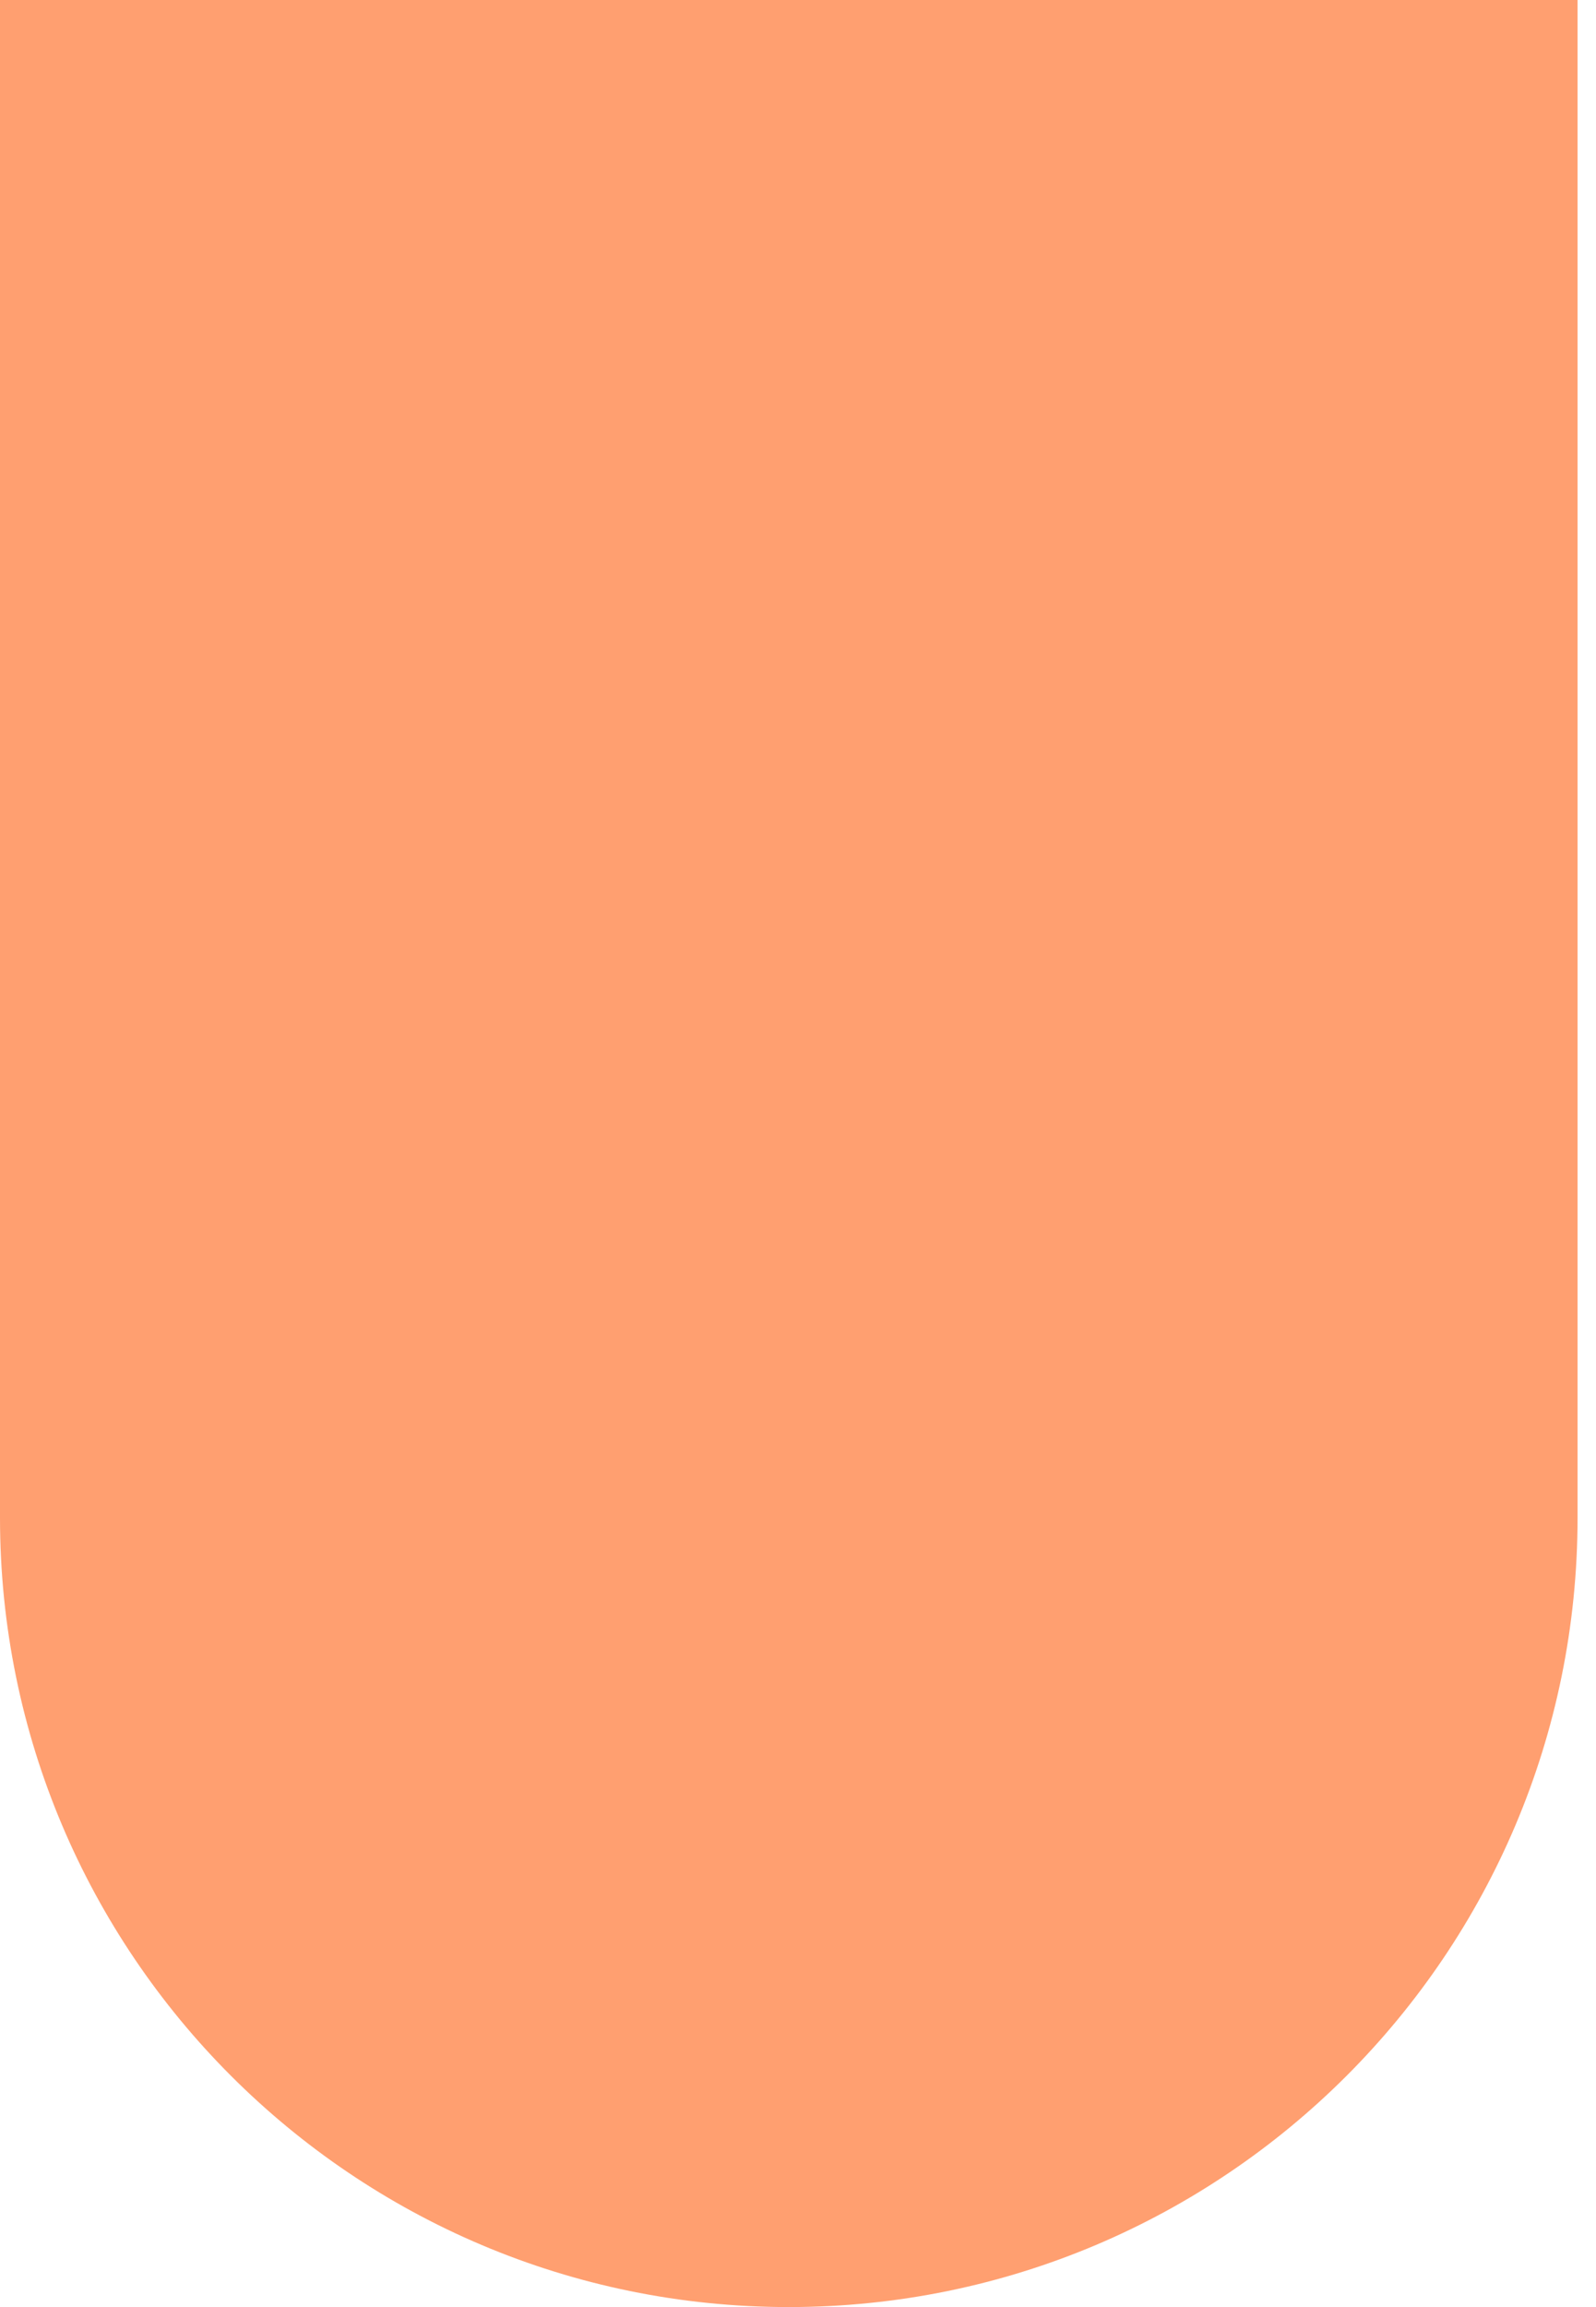
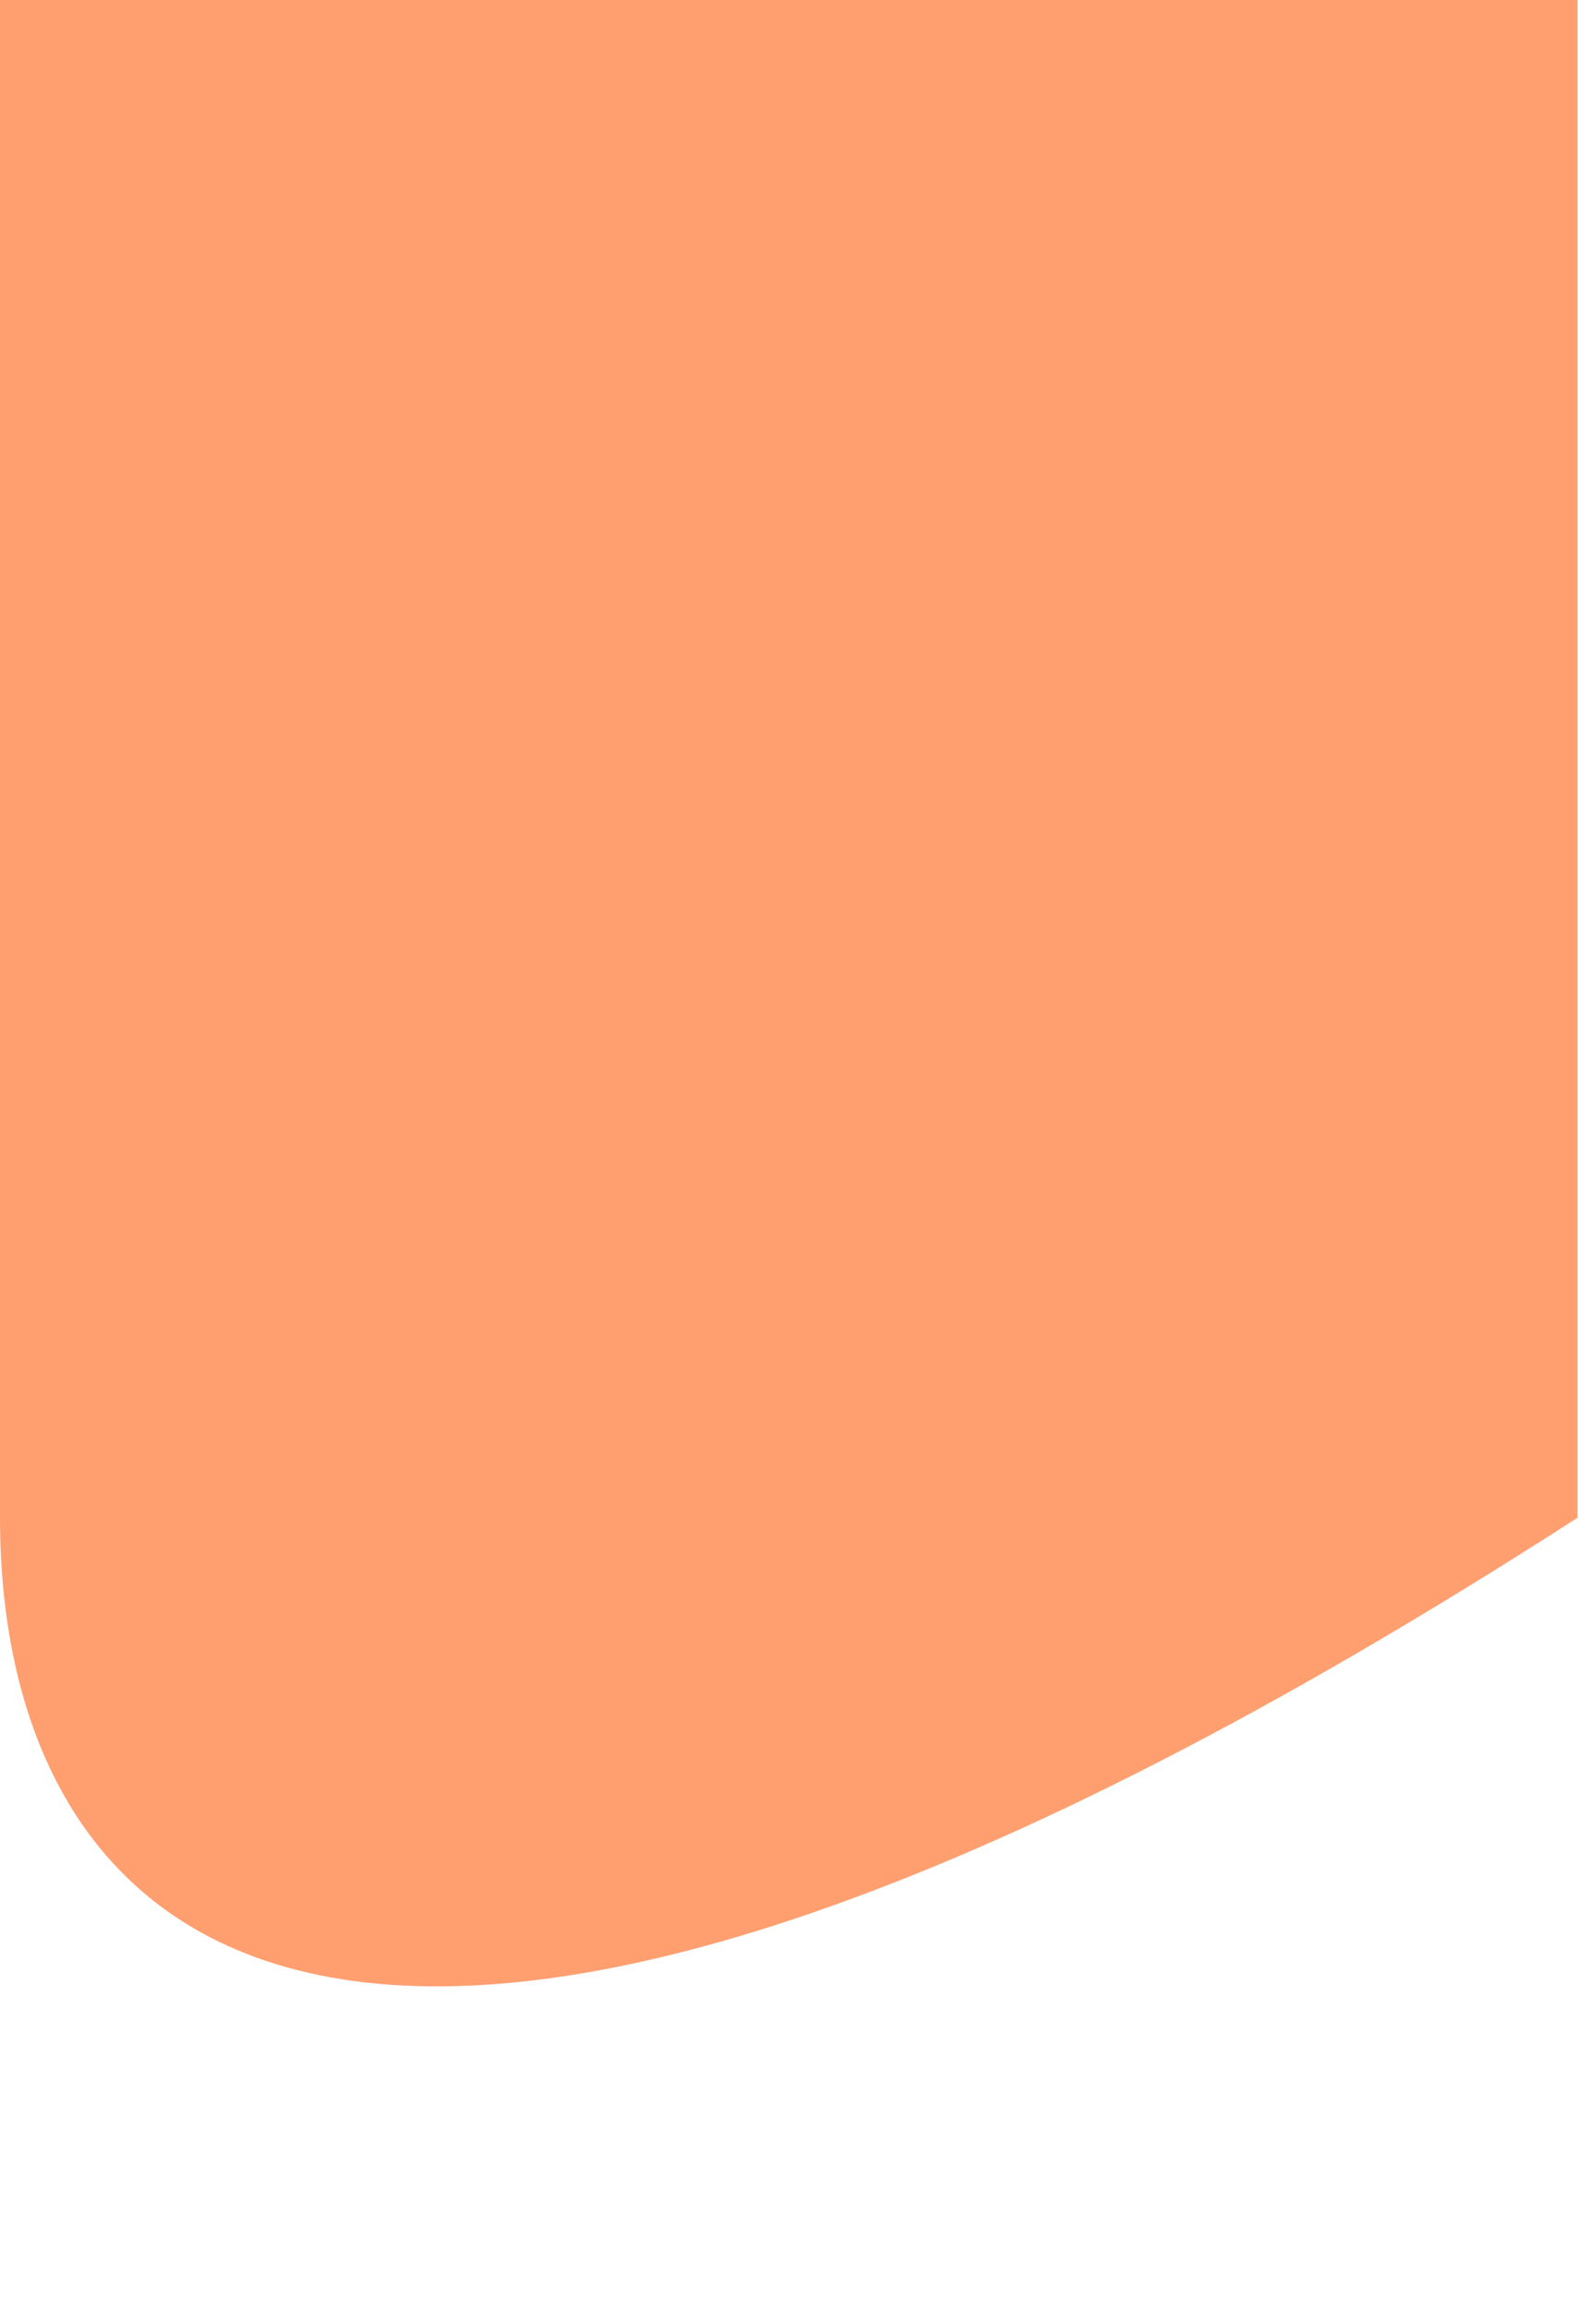
<svg xmlns="http://www.w3.org/2000/svg" width="18" height="26" viewBox="0 0 18 26" fill="none">
-   <path d="M0 0H17.792V17.104C17.792 22.017 13.809 26 8.896 26C3.983 26 0 22.017 0 17.104V0Z" fill="#FF9F70" />
+   <path d="M0 0H17.792V17.104C3.983 26 0 22.017 0 17.104V0Z" fill="#FF9F70" />
</svg>